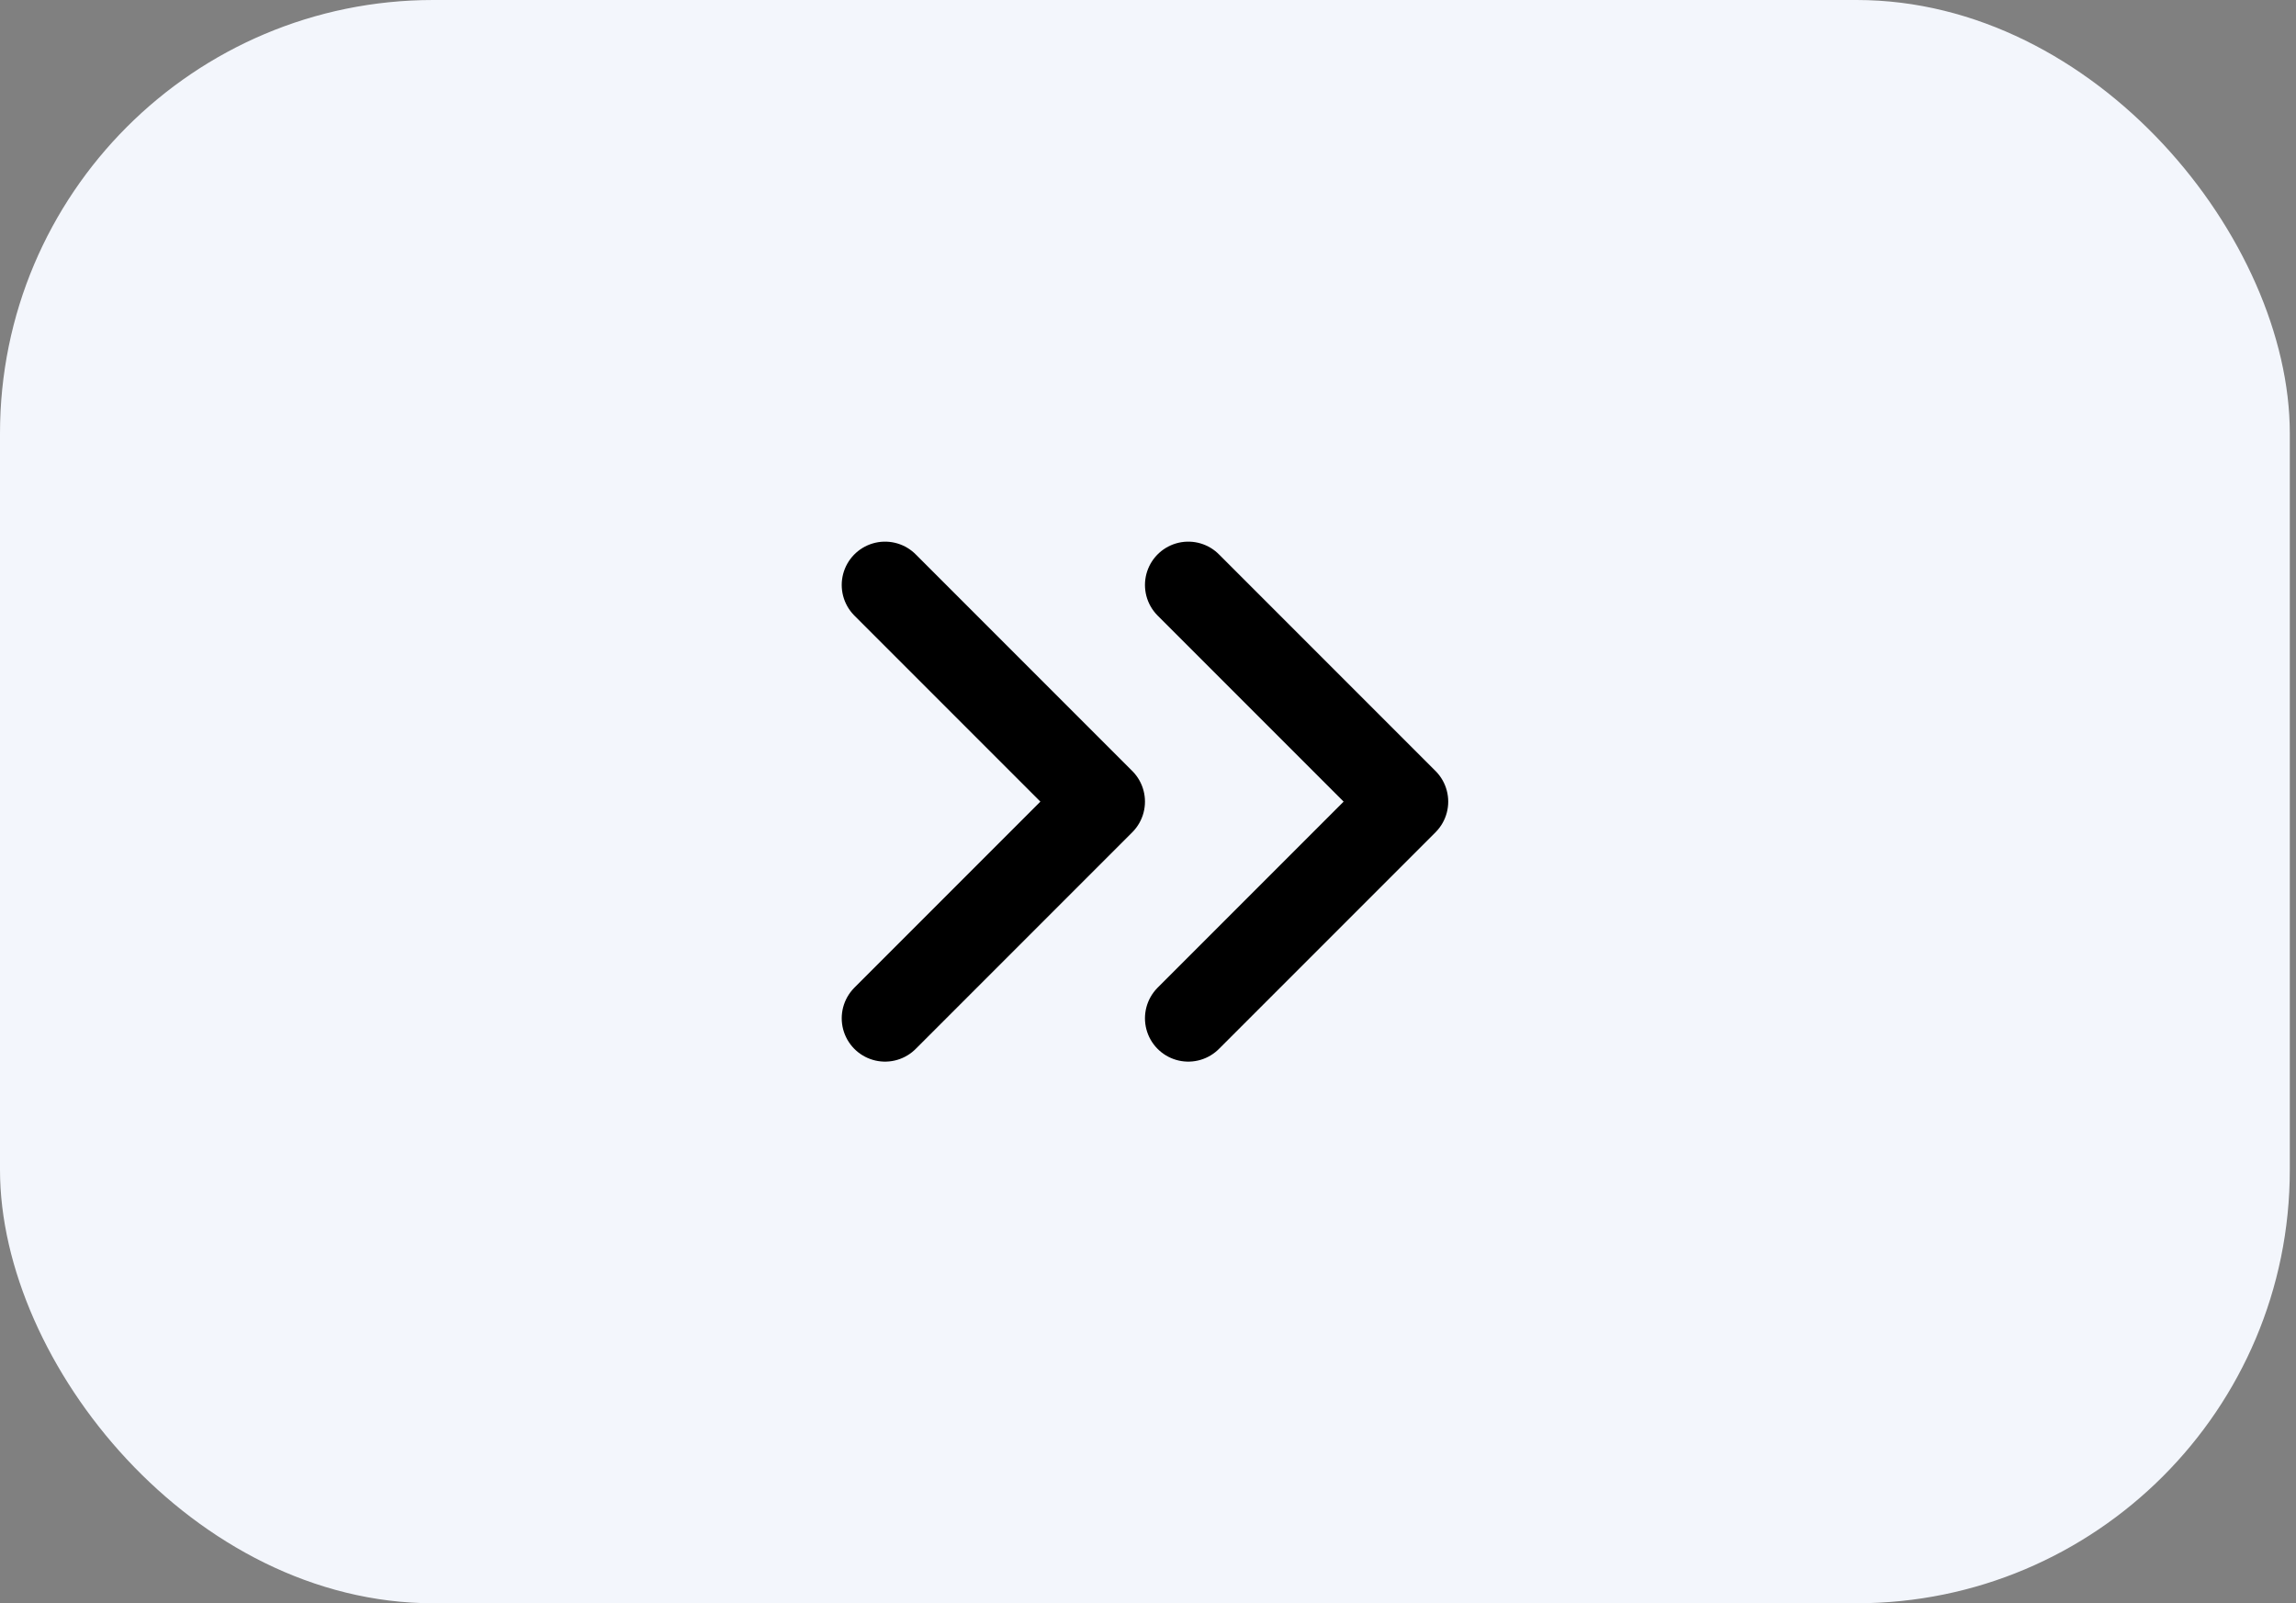
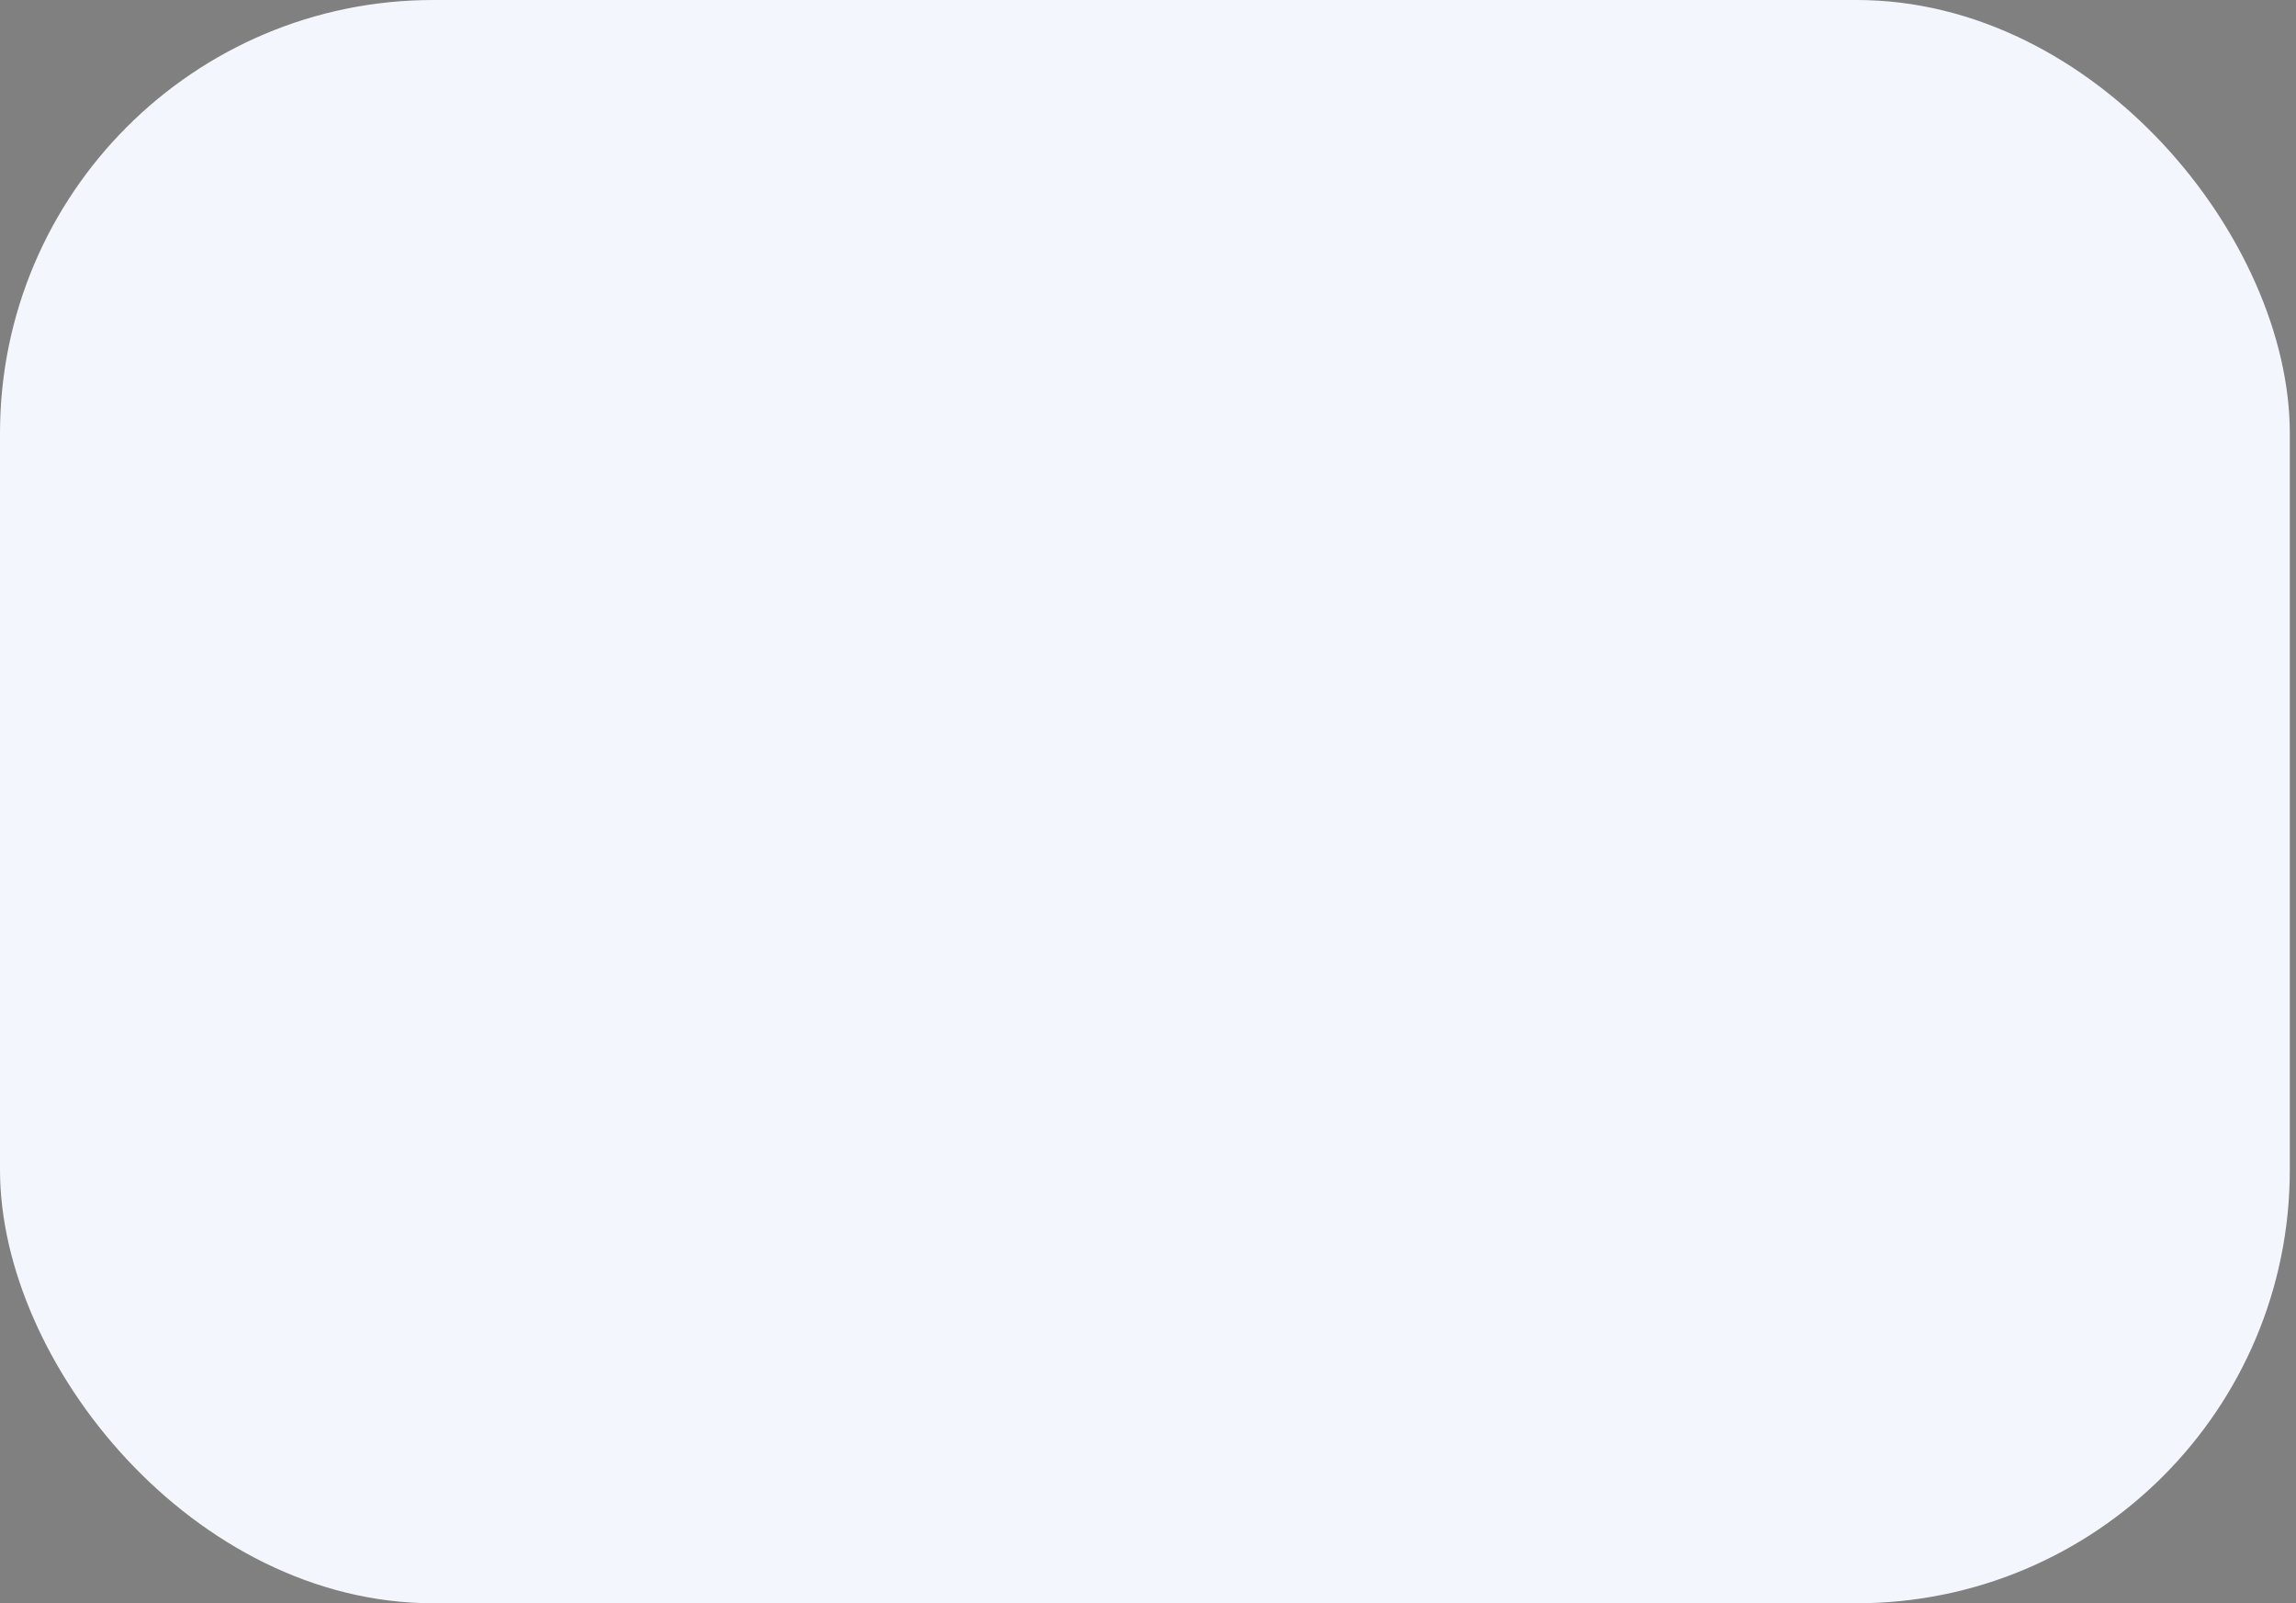
<svg xmlns="http://www.w3.org/2000/svg" width="53" height="37" viewBox="0 0 53 37" fill="none">
  <rect x="0" y="0" width="53" height="37" fill="#808080" stroke="none" />
  <rect width="52.857" height="37" rx="10" fill="#F3F6FC" />
-   <path d="M27.43 23.5L32.43 18.5L27.43 13.5" stroke="black" stroke-width="2" stroke-linecap="round" stroke-linejoin="round" />
-   <path d="M20.43 23.5L25.43 18.5L20.43 13.5" stroke="black" stroke-width="2" stroke-linecap="round" stroke-linejoin="round" />
</svg>